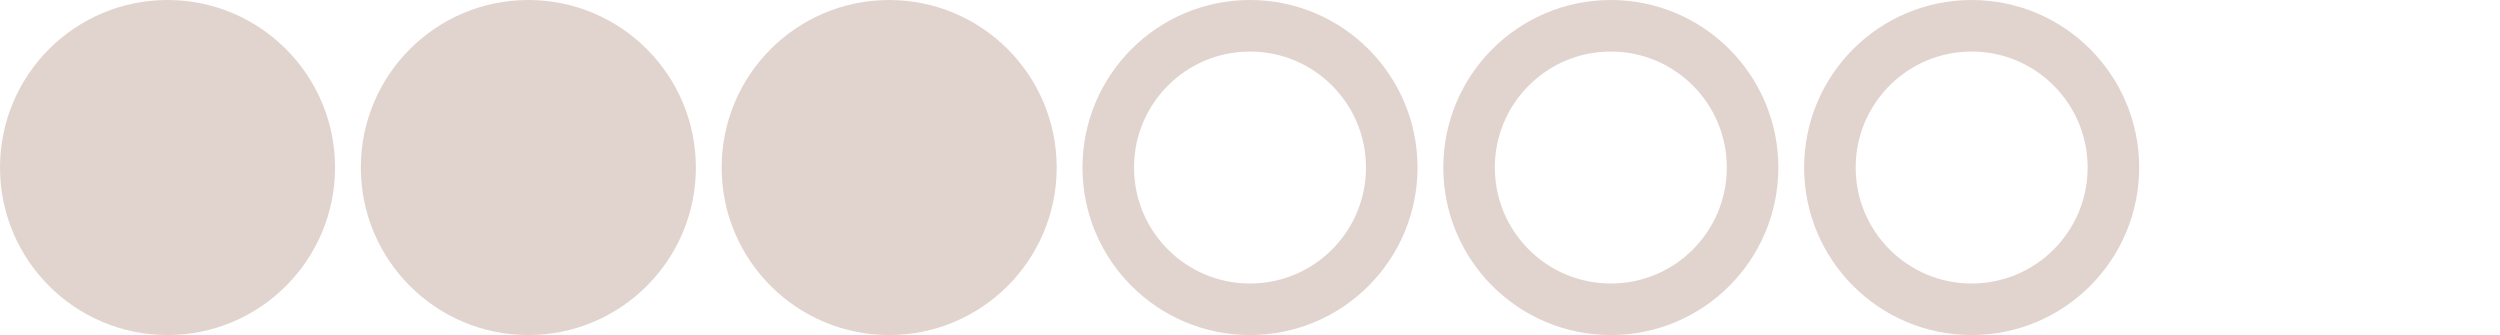
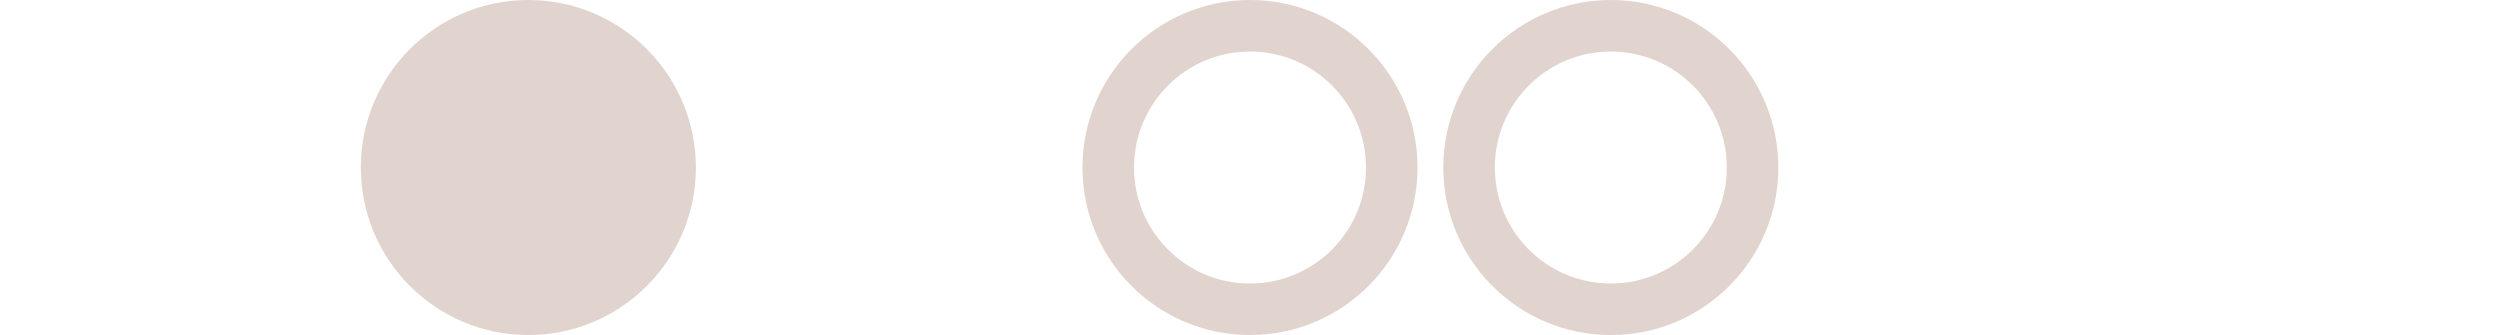
<svg xmlns="http://www.w3.org/2000/svg" width="194" height="26" viewBox="0 0 194 26" fill="none">
-   <circle cx="13" cy="13" r="13" fill="#E1D4CE" />
  <circle cx="41" cy="13" r="13" fill="#E1D4CE" />
  <circle cx="125" cy="13" r="11" stroke="#E1D4CE" stroke-width="4" />
-   <circle cx="69" cy="13" r="13" fill="#E1D4CE" />
-   <circle cx="153" cy="13" r="11" stroke="#E1D4CE" stroke-width="4" />
  <circle cx="97" cy="13" r="11" stroke="#E1D4CE" stroke-width="4" />
</svg>